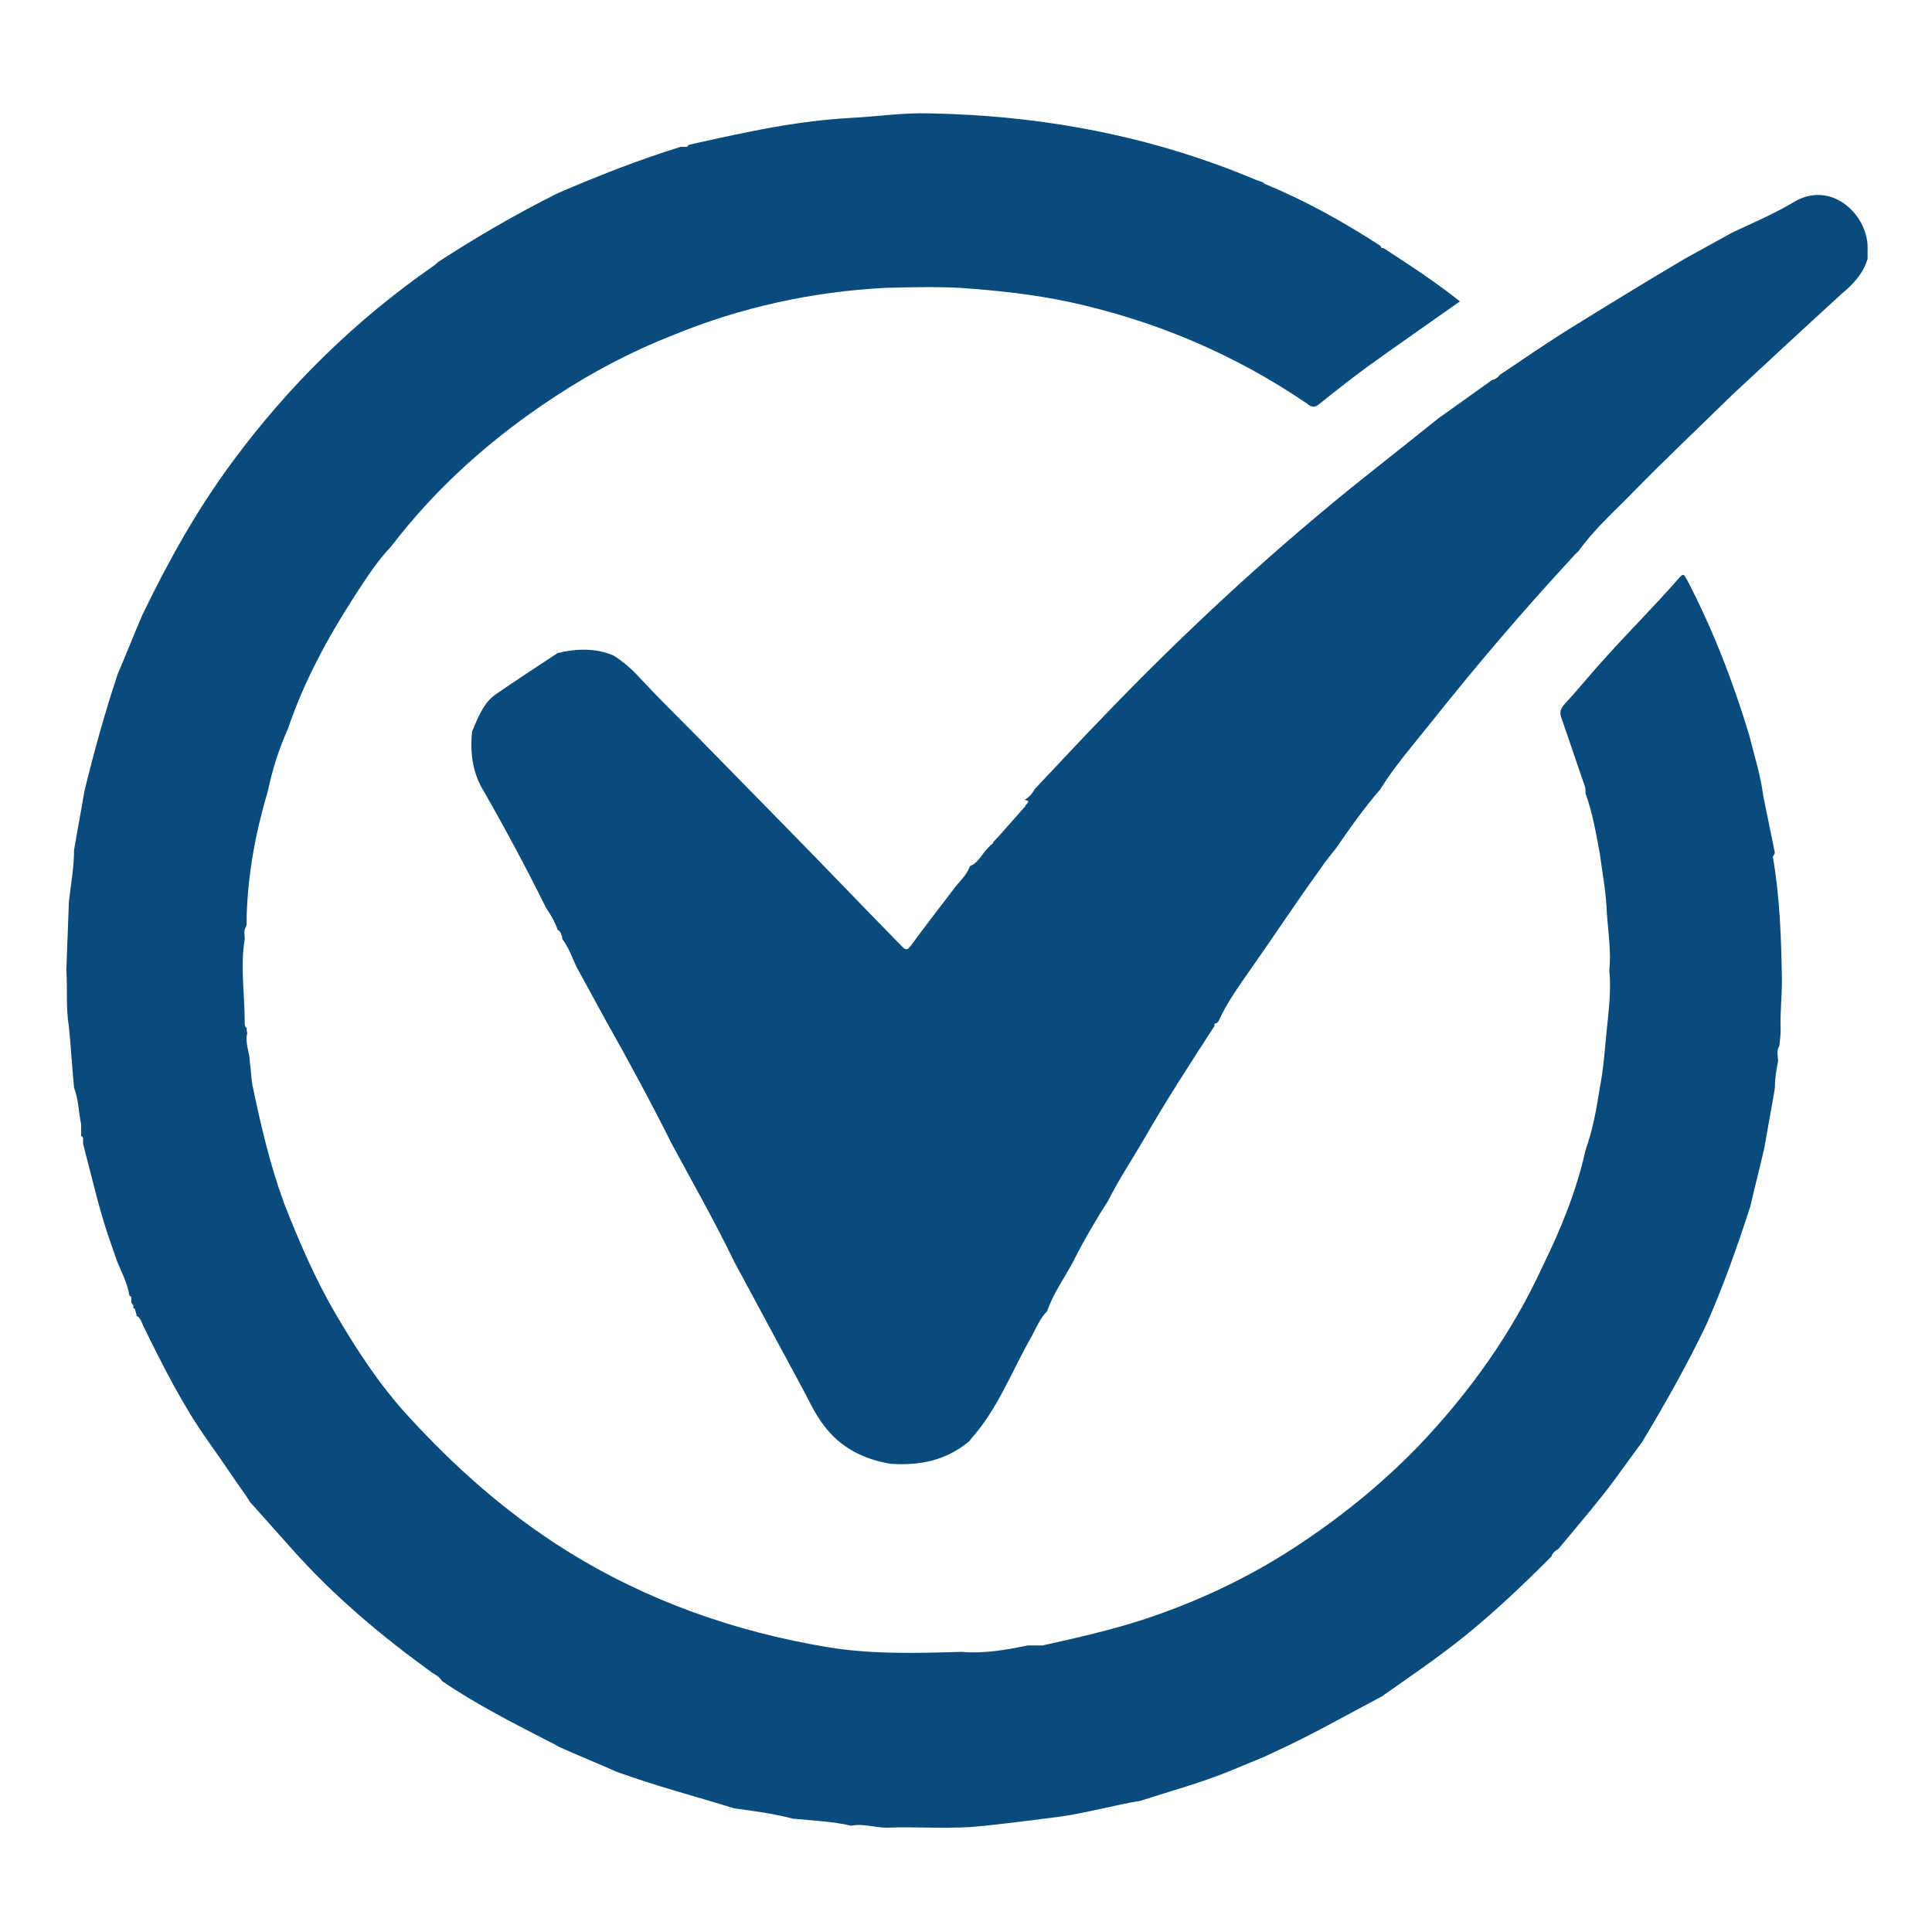
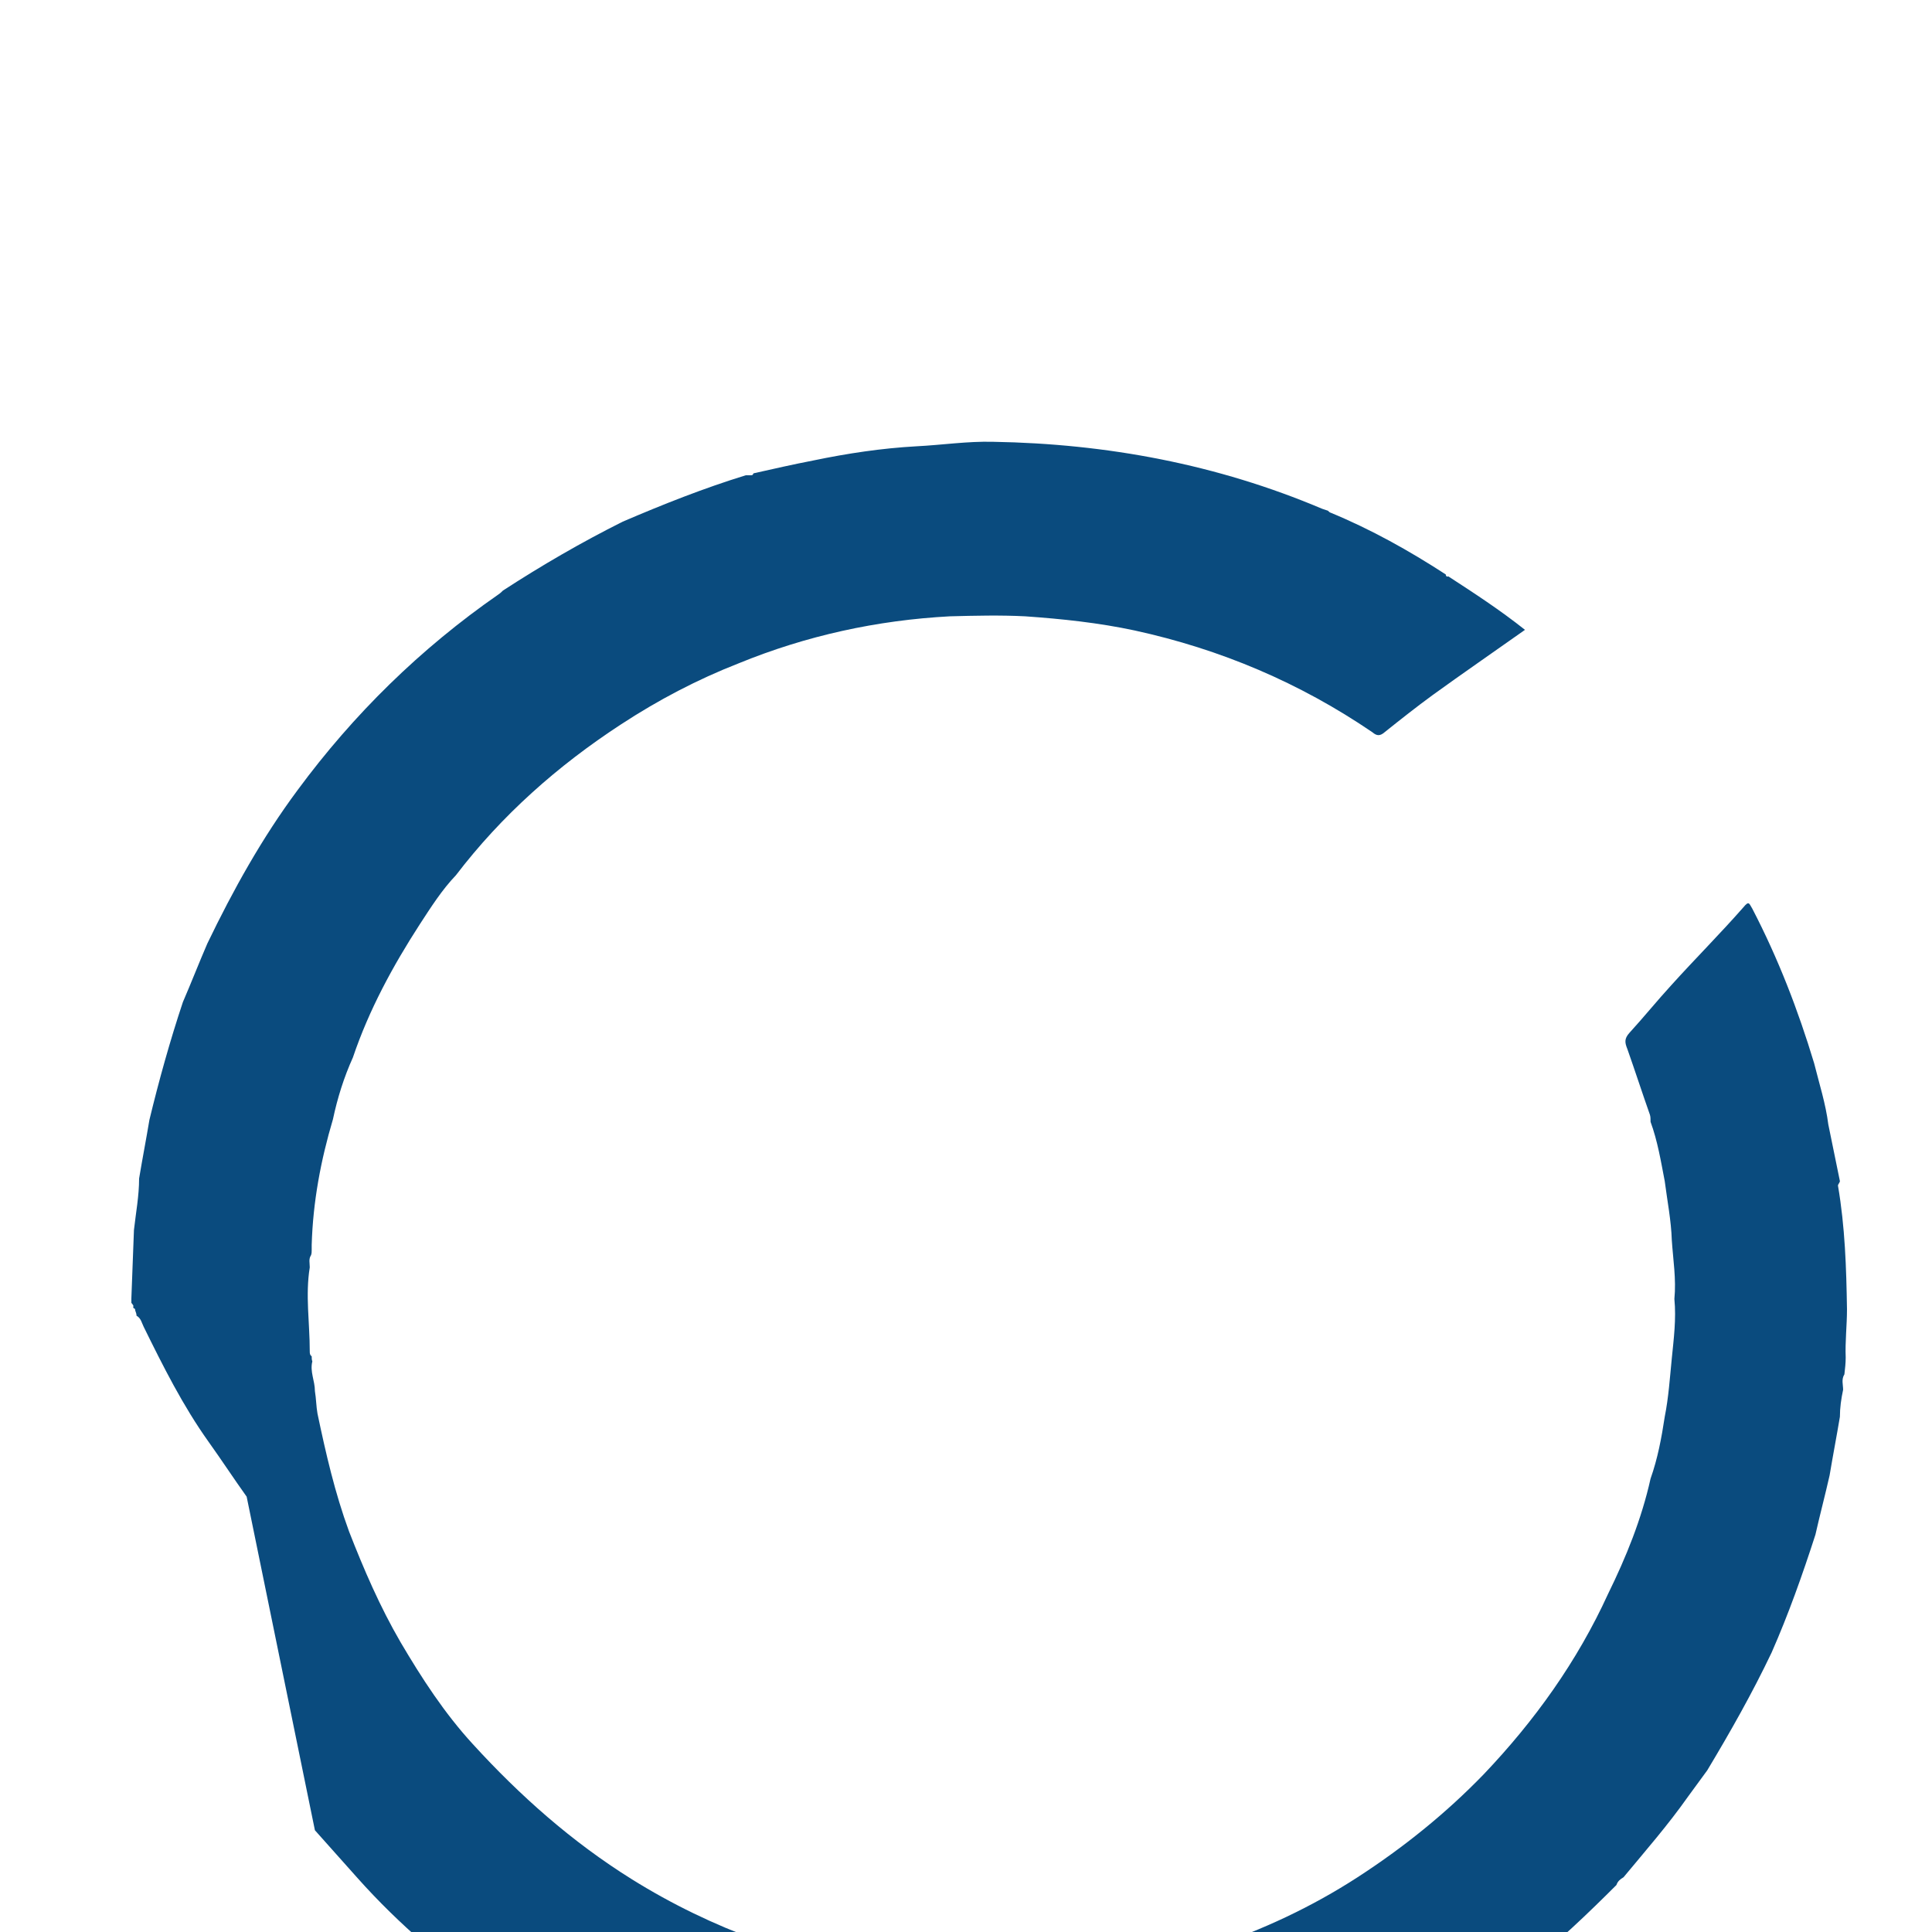
<svg xmlns="http://www.w3.org/2000/svg" id="Layer_1" data-name="Layer 1" width="50" height="50" viewBox="0 0 30 30">
  <defs>
    <style>
      .cls-1 {
        fill: #0a4b7e;
      }
    </style>
  </defs>
-   <path class="cls-1" d="m3.83,23.24c-.2-.28-.39-.57-.59-.85-.4-.56-.71-1.18-1.01-1.79-.03-.06-.04-.13-.11-.17,0-.03-.01-.05-.02-.08,0-.03-.01-.03-.03-.04,0-.01,0-.02,0-.04l-.03-.04s0-.05,0-.07c0-.03-.01-.03-.03-.04-.03-.19-.12-.36-.19-.53-.03-.08-.05-.15-.08-.23-.19-.52-.31-1.07-.45-1.6,0-.03,0-.05,0-.08,0-.02-.01-.03-.03-.04,0-.04,0-.07,0-.11,0-.02,0-.05,0-.07-.04-.19-.04-.39-.11-.57-.03-.32-.05-.64-.08-.95-.05-.29-.02-.59-.04-.88l.04-1.06c.03-.27.08-.53.08-.8.05-.3.11-.61.16-.91.15-.62.32-1.23.52-1.83.13-.3.25-.61.38-.91.4-.83.85-1.64,1.4-2.38.87-1.18,1.91-2.2,3.12-3.04.03-.02.05-.04.07-.06h0c.6-.39,1.22-.75,1.86-1.07.63-.27,1.26-.52,1.91-.72.03,0,.05,0,.08,0,.03,0,.03-.01.04-.03.31-.07.62-.14.93-.2.53-.11,1.06-.19,1.6-.22.4-.02.79-.08,1.19-.07,1.77.03,3.48.35,5.11,1.04.03.01.06.02.09.03.01.01.03.03.04.03.63.26,1.22.59,1.79.96,0,0,0,0,0,0,0,.02.01.04.04.03.4.26.8.52,1.19.83-.48.34-.96.67-1.43,1.01-.26.19-.5.38-.75.58-.07.06-.12.06-.19,0-1.13-.77-2.36-1.29-3.69-1.58-.56-.12-1.13-.18-1.7-.22-.39-.02-.78-.01-1.17,0-1.13.06-2.23.3-3.28.73-.64.25-1.25.57-1.83.95-.98.64-1.85,1.41-2.56,2.34-.22.23-.39.5-.56.76-.42.65-.79,1.33-1.04,2.07-.14.31-.24.63-.31.96-.19.64-.31,1.28-.33,1.95,0,.03,0,.05,0,.08,0,.03,0,.05-.01.08-.04.06-.02.12-.02.19-.07.43,0,.86,0,1.3,0,.03,0,.06.03.08,0,.03,0,.05.01.08-.04.16.04.3.04.46.02.12.02.24.04.35.13.62.27,1.23.49,1.83.23.59.48,1.17.8,1.72.33.56.68,1.1,1.12,1.58.73.8,1.54,1.52,2.47,2.1,1.25.78,2.62,1.26,4.07,1.5.68.11,1.37.09,2.06.07.35.03.69-.03,1.03-.1.08,0,.15,0,.23,0,.54-.12,1.07-.24,1.59-.41.81-.27,1.58-.63,2.29-1.09.71-.46,1.37-.99,1.96-1.6.79-.83,1.45-1.75,1.93-2.8.28-.57.52-1.16.66-1.79.11-.31.17-.63.22-.96.06-.3.08-.61.11-.91.03-.3.07-.61.04-.92.03-.31-.02-.61-.04-.91-.01-.31-.07-.61-.11-.92-.06-.31-.11-.62-.22-.92,0-.04,0-.08-.01-.11-.12-.34-.23-.68-.35-1.02-.04-.1-.05-.16.03-.25.22-.24.43-.5.65-.74.37-.41.76-.8,1.12-1.21.09-.11.09-.06.14.02.4.77.71,1.57.96,2.4.08.32.18.63.22.95.06.29.12.59.18.88,0,.02-.03.05-.03.07.11.64.13,1.28.14,1.92,0,.25-.03.5-.02.75,0,.09-.01.17-.02.26-.05.08-.02.16-.02.24-.03.14-.05.28-.05.42-.05.3-.11.61-.16.91-.07.31-.15.61-.22.92-.2.62-.42,1.24-.68,1.83-.3.63-.64,1.23-1,1.83-.1.14-.2.27-.3.41-.31.44-.66.84-1,1.25-.05.03-.09.06-.11.12-.44.44-.9.88-1.39,1.27-.4.32-.83.61-1.24.9-.55.29-1.09.6-1.66.86-.06.03-.11.05-.17.08-.15.06-.31.13-.46.19-.47.2-.96.33-1.45.49-.42.07-.84.19-1.27.25-.39.05-.77.1-1.16.14-.51.06-1.02.01-1.53.03-.18,0-.36-.07-.54-.03-.3-.07-.61-.08-.91-.11-.3-.08-.61-.12-.91-.16-.61-.19-1.23-.35-1.83-.57-.29-.13-.59-.25-.88-.38-.04-.02-.08-.05-.13-.07-.58-.3-1.16-.59-1.7-.96-.03-.06-.09-.09-.14-.12-.79-.57-1.53-1.19-2.18-1.92-.22-.25-.44-.49-.66-.74Z" />
-   <path class="cls-1" d="m15.91,12.42c.07-.04.12-.1.16-.17.36-.38.71-.76,1.07-1.13,1.2-1.25,2.47-2.43,3.81-3.52.46-.37.92-.73,1.38-1.1.28-.2.56-.4.84-.6.05-.01.09-.04.12-.08.36-.24.72-.49,1.09-.72.58-.36,1.17-.72,1.76-1.07.25-.14.51-.28.76-.42.32-.15.65-.29.95-.47.59-.36,1.18.21,1.15.75,0,.04,0,.09,0,.13-.07.23-.22.39-.4.54-.57.52-1.13,1.04-1.69,1.56-.51.5-1.04,1-1.54,1.51-.29.3-.61.58-.86.93-.03.03-.06.05-.08.08-.77.83-1.51,1.7-2.21,2.58-.27.34-.56.67-.79,1.04-.25.29-.47.6-.69.92-.09.11-.17.21-.25.33-.37.51-.71,1.03-1.07,1.54-.18.26-.37.52-.5.81-.01.01-.02.02-.03.03-.02,0-.04,0-.03.04-.37.57-.74,1.14-1.08,1.73-.19.33-.4.64-.57.98-.19.3-.37.6-.53.92-.14.27-.32.51-.42.8-.11.11-.17.26-.24.39-.31.54-.52,1.12-.94,1.59h0s-.02.03-.03.04h0c-.36.3-.77.38-1.22.35-.42-.07-.78-.25-1.04-.6-.14-.18-.23-.39-.34-.59-.35-.65-.7-1.3-1.05-1.95-.3-.62-.64-1.22-.97-1.83-.32-.64-.66-1.27-1.01-1.89-.16-.29-.31-.57-.47-.86-.07-.15-.12-.3-.22-.43,0-.01,0-.02,0-.03-.02-.04-.02-.09-.07-.11-.04-.12-.11-.24-.18-.34-.31-.63-.65-1.26-1-1.87-.15-.27-.18-.57-.15-.87.09-.21.17-.44.37-.58.32-.22.64-.43.96-.64.29-.07.59-.08.87.04.14.09.27.2.39.33.27.29.55.57.83.85.01.01.03.03.04.04h0c.48.49.97.99,1.45,1.48.59.6,1.17,1.21,1.76,1.81.05.05.08.08.14,0,.21-.29.43-.57.65-.86.09-.13.22-.23.27-.38.13-.05.18-.18.27-.27.01-.01.02-.03.04-.04,0-.01.02-.02.03-.03.01,0,.02-.02.02-.03l.12-.13c.12-.14.25-.28.37-.42h.01s0-.02,0-.02c.02-.02.04-.04.05-.07Z" />
+   <path class="cls-1" d="m3.83,23.24c-.2-.28-.39-.57-.59-.85-.4-.56-.71-1.18-1.01-1.79-.03-.06-.04-.13-.11-.17,0-.03-.01-.05-.02-.08,0-.03-.01-.03-.03-.04,0-.01,0-.02,0-.04l-.03-.04s0-.05,0-.07l.04-1.06c.03-.27.08-.53.08-.8.05-.3.11-.61.16-.91.15-.62.32-1.23.52-1.83.13-.3.25-.61.38-.91.4-.83.85-1.64,1.4-2.38.87-1.18,1.91-2.2,3.12-3.04.03-.02.05-.04.07-.06h0c.6-.39,1.22-.75,1.86-1.07.63-.27,1.26-.52,1.91-.72.03,0,.05,0,.08,0,.03,0,.03-.01.04-.03.31-.07.62-.14.93-.2.53-.11,1.06-.19,1.6-.22.4-.02.79-.08,1.19-.07,1.77.03,3.48.35,5.11,1.04.03.01.06.02.09.03.01.01.03.03.04.03.63.26,1.22.59,1.79.96,0,0,0,0,0,0,0,.02.01.04.04.03.4.26.8.52,1.19.83-.48.34-.96.67-1.43,1.01-.26.19-.5.38-.75.58-.07.06-.12.06-.19,0-1.13-.77-2.36-1.29-3.69-1.58-.56-.12-1.13-.18-1.7-.22-.39-.02-.78-.01-1.17,0-1.13.06-2.23.3-3.28.73-.64.25-1.25.57-1.83.95-.98.64-1.85,1.41-2.56,2.34-.22.23-.39.5-.56.76-.42.65-.79,1.33-1.04,2.07-.14.31-.24.63-.31.96-.19.64-.31,1.28-.33,1.95,0,.03,0,.05,0,.08,0,.03,0,.05-.01.08-.04.06-.02.12-.02.19-.07.43,0,.86,0,1.3,0,.03,0,.06.03.08,0,.03,0,.05.01.08-.04.16.04.3.04.46.02.12.02.24.04.35.13.62.27,1.23.49,1.83.23.59.48,1.17.8,1.72.33.56.68,1.1,1.12,1.58.73.8,1.54,1.52,2.47,2.1,1.25.78,2.62,1.26,4.07,1.5.68.11,1.37.09,2.06.07.35.03.69-.03,1.03-.1.08,0,.15,0,.23,0,.54-.12,1.07-.24,1.59-.41.81-.27,1.58-.63,2.29-1.09.71-.46,1.37-.99,1.96-1.6.79-.83,1.45-1.75,1.93-2.8.28-.57.52-1.16.66-1.79.11-.31.17-.63.22-.96.06-.3.08-.61.11-.91.03-.3.07-.61.04-.92.03-.31-.02-.61-.04-.91-.01-.31-.07-.61-.11-.92-.06-.31-.11-.62-.22-.92,0-.04,0-.08-.01-.11-.12-.34-.23-.68-.35-1.02-.04-.1-.05-.16.03-.25.22-.24.43-.5.65-.74.37-.41.76-.8,1.12-1.21.09-.11.09-.06.14.02.4.77.71,1.57.96,2.4.08.32.18.63.22.95.06.29.12.59.18.88,0,.02-.03.05-.03.07.11.64.13,1.28.14,1.92,0,.25-.03.5-.02.75,0,.09-.01.17-.02.26-.05.08-.02.16-.02.24-.03.14-.05.28-.05.42-.05.3-.11.61-.16.91-.07.31-.15.61-.22.92-.2.62-.42,1.24-.68,1.83-.3.63-.64,1.23-1,1.83-.1.14-.2.27-.3.41-.31.44-.66.84-1,1.25-.05.03-.09.06-.11.12-.44.44-.9.88-1.39,1.27-.4.32-.83.61-1.24.9-.55.29-1.09.6-1.66.86-.06.03-.11.05-.17.08-.15.06-.31.13-.46.19-.47.2-.96.33-1.45.49-.42.07-.84.19-1.27.25-.39.05-.77.1-1.16.14-.51.06-1.02.01-1.53.03-.18,0-.36-.07-.54-.03-.3-.07-.61-.08-.91-.11-.3-.08-.61-.12-.91-.16-.61-.19-1.23-.35-1.83-.57-.29-.13-.59-.25-.88-.38-.04-.02-.08-.05-.13-.07-.58-.3-1.16-.59-1.7-.96-.03-.06-.09-.09-.14-.12-.79-.57-1.53-1.19-2.18-1.92-.22-.25-.44-.49-.66-.74Z" />
</svg>